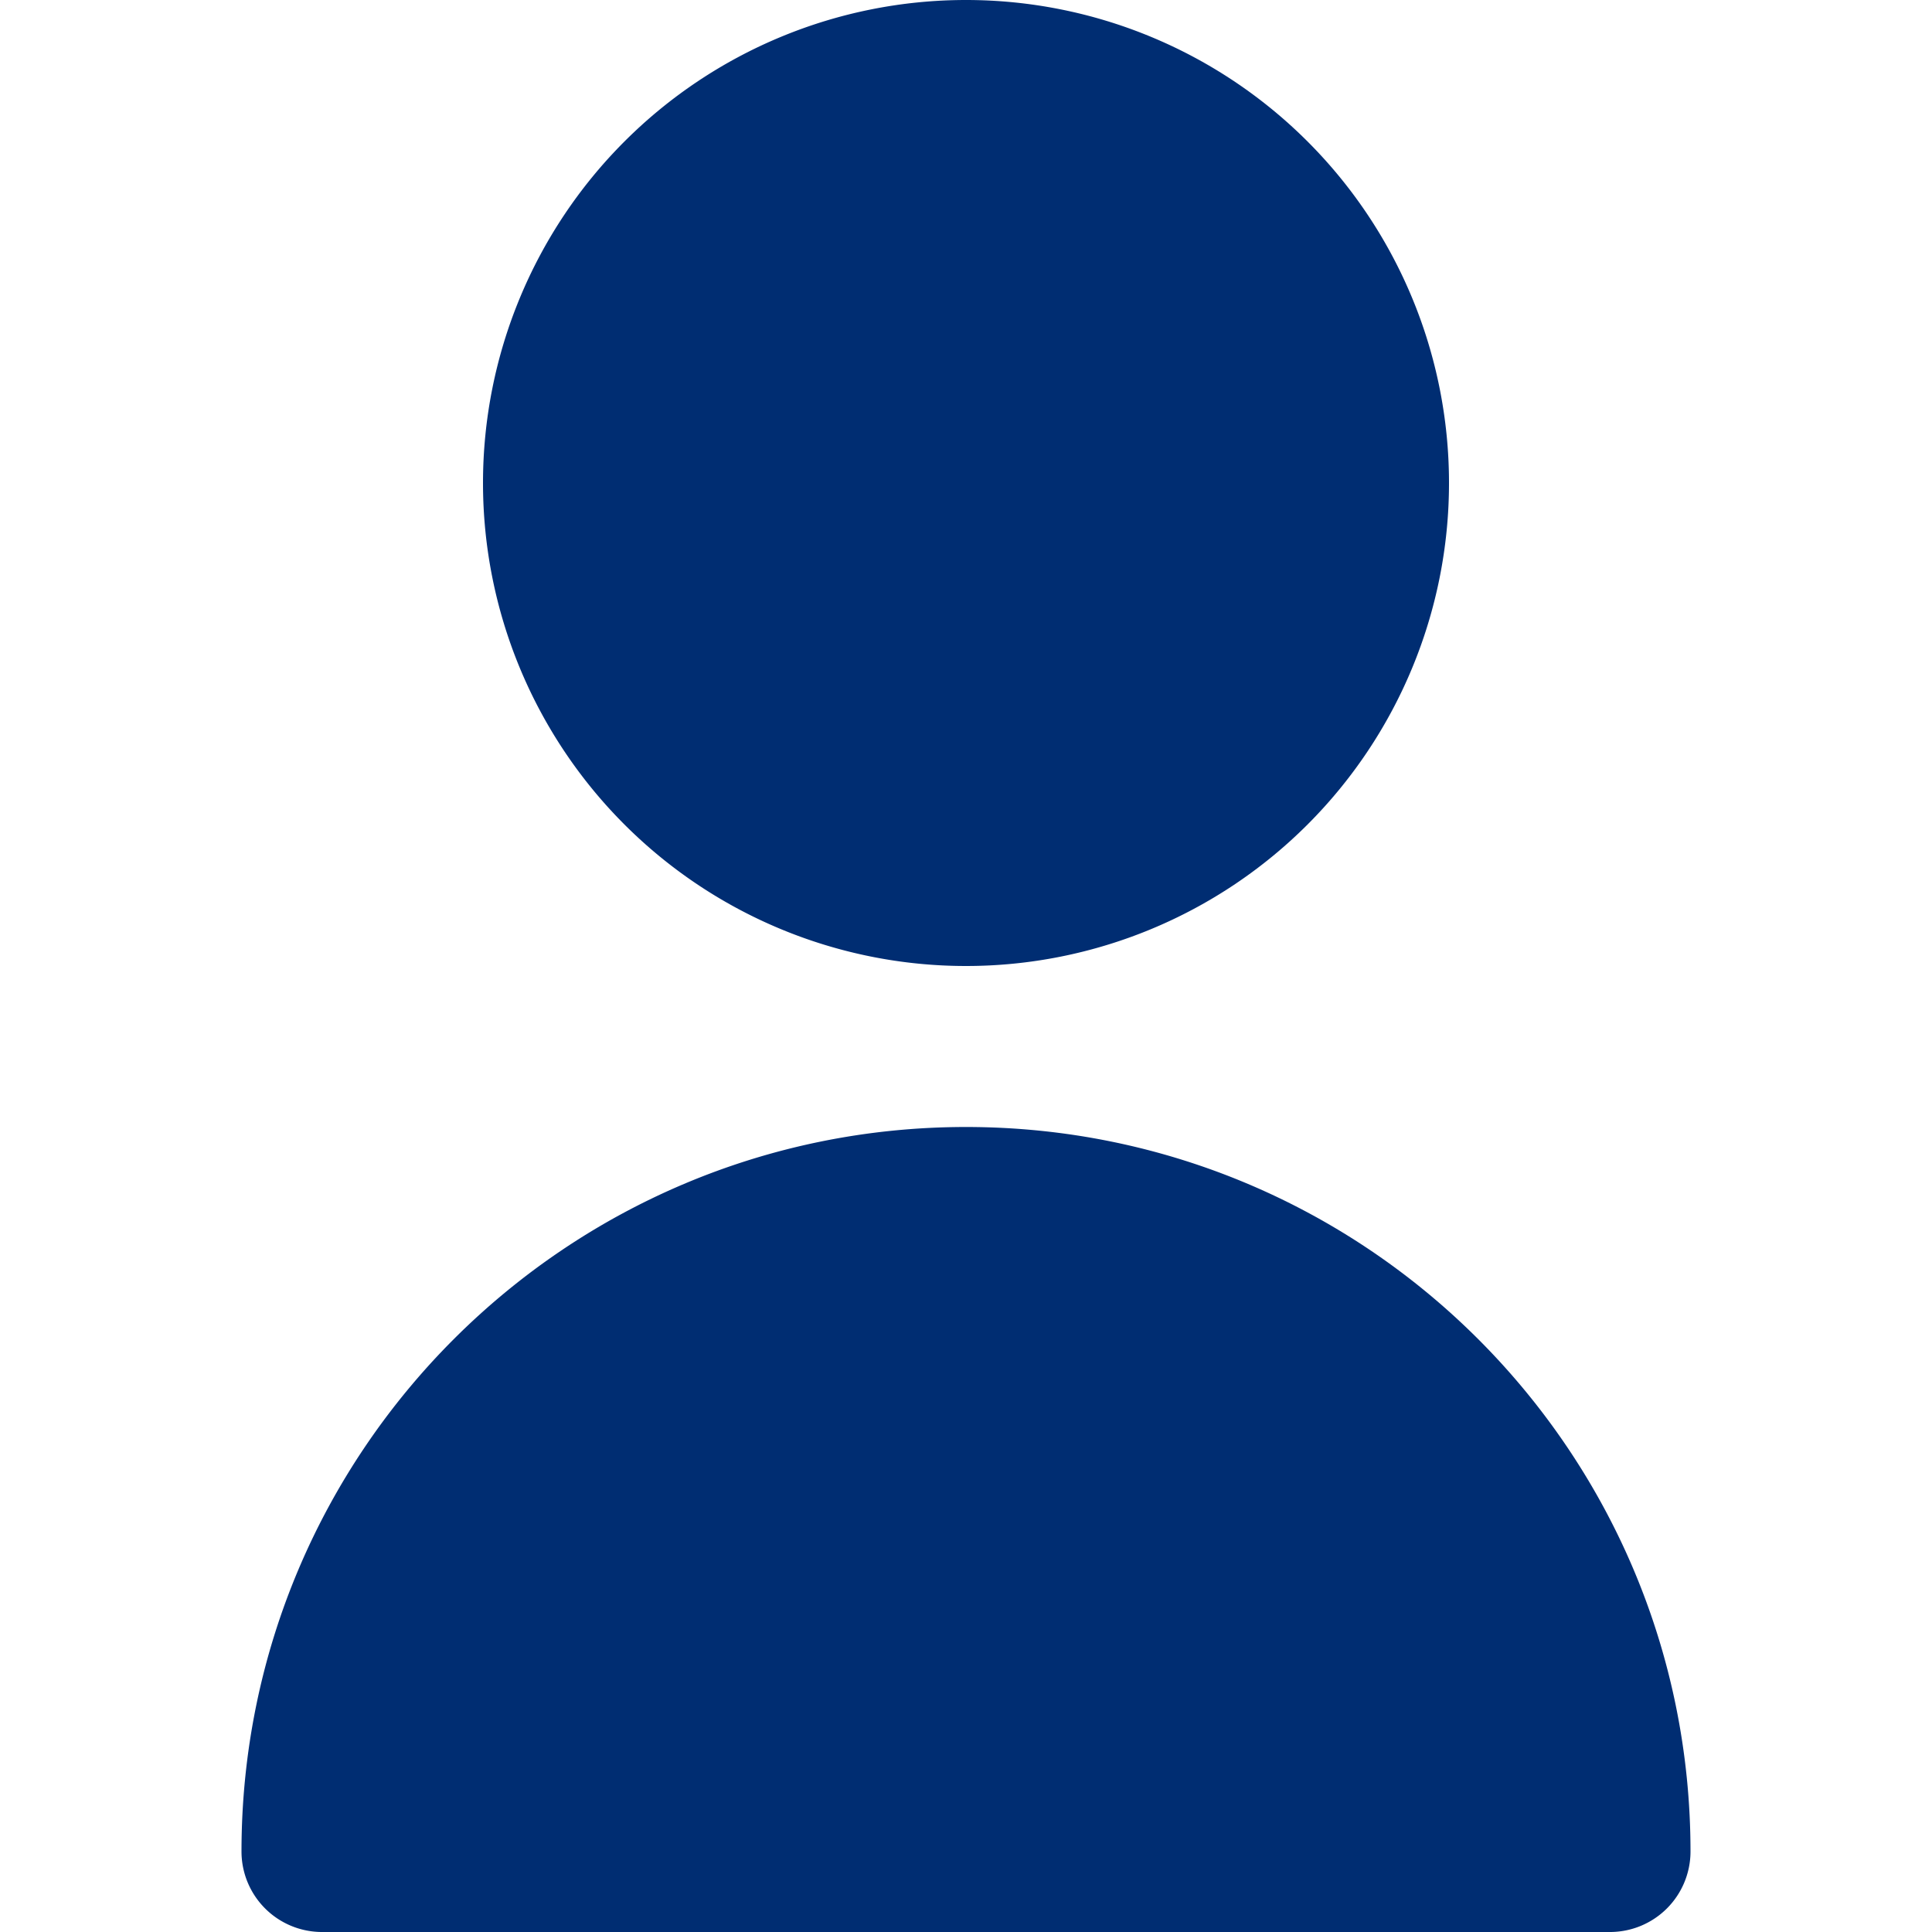
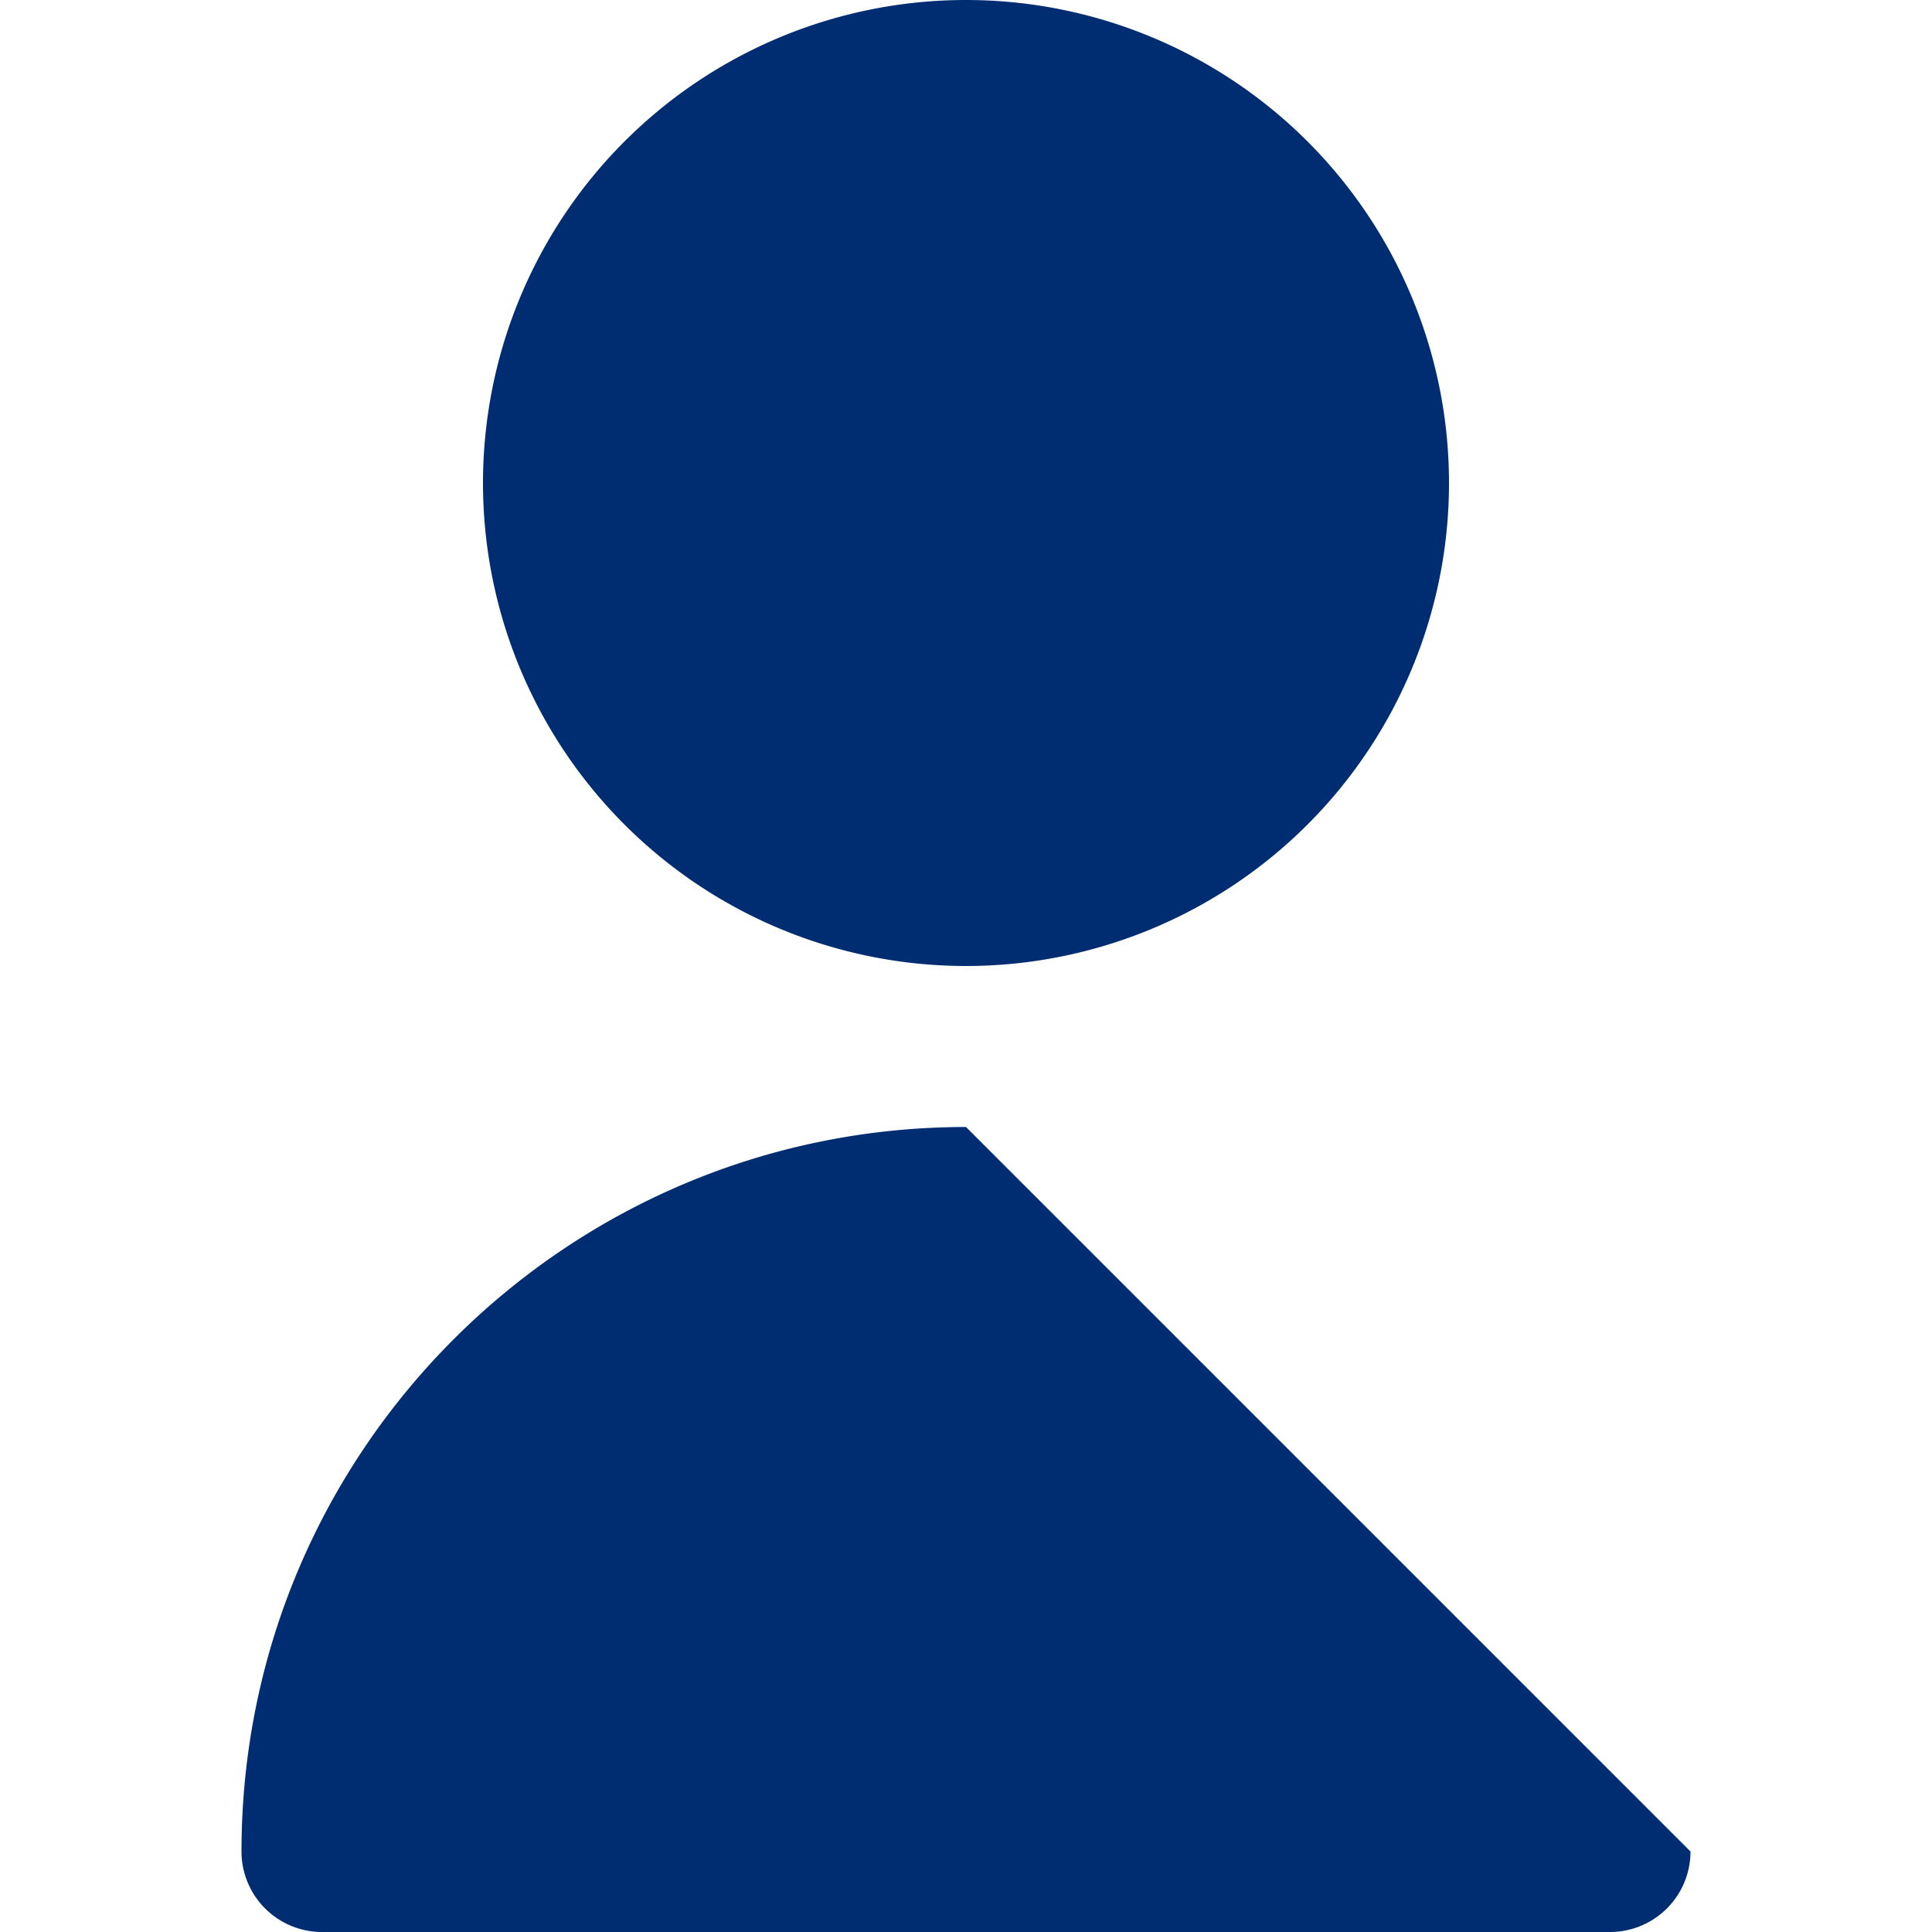
<svg xmlns="http://www.w3.org/2000/svg" fill="none" viewBox="0 0 24 24">
-   <path fill="#002D72" d="M12 12a6 6 0 1 0 0-12 6 6 0 0 0 0 12ZM12 14c-4.97 0-9 4.03-9 9a1 1 0 0 0 1 1h16a1 1 0 0 0 1-1c0-4.97-4.03-9-9-9Z" />
+   <path fill="#002D72" d="M12 12a6 6 0 1 0 0-12 6 6 0 0 0 0 12ZM12 14c-4.97 0-9 4.03-9 9a1 1 0 0 0 1 1h16a1 1 0 0 0 1-1Z" />
</svg>